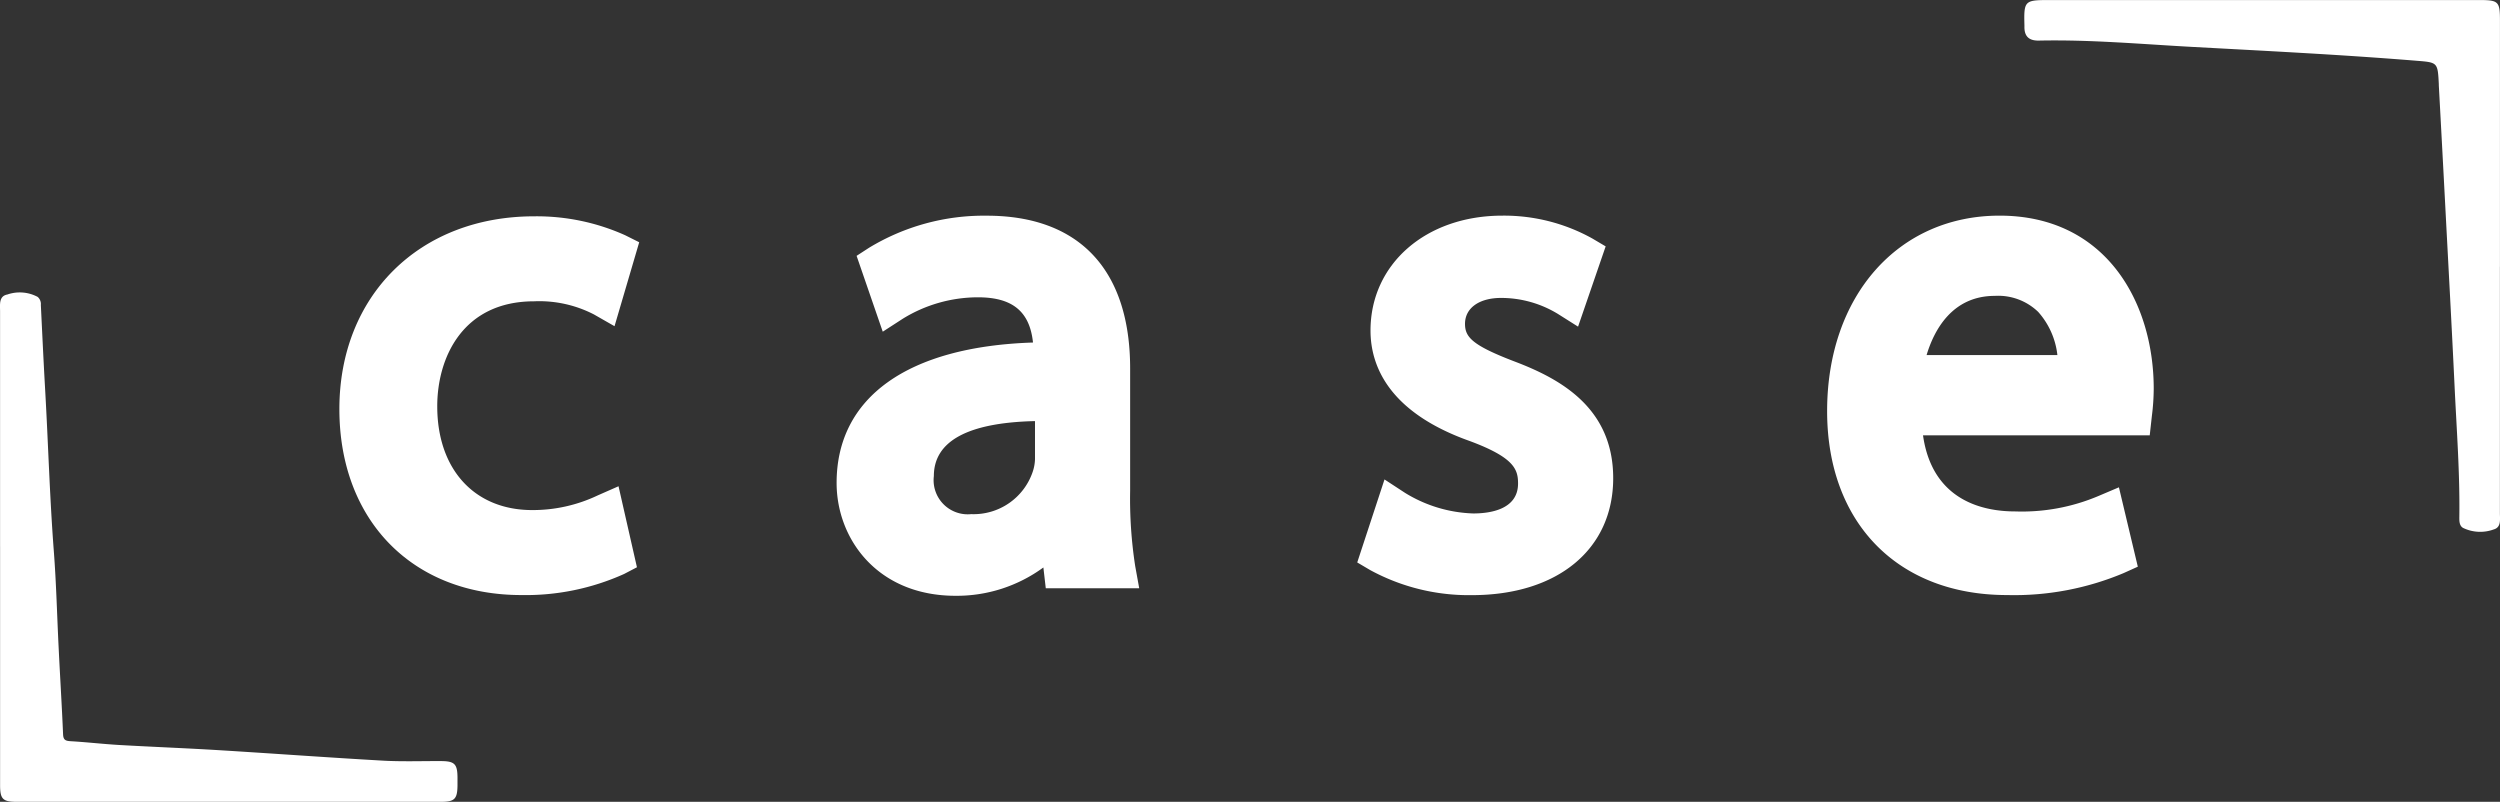
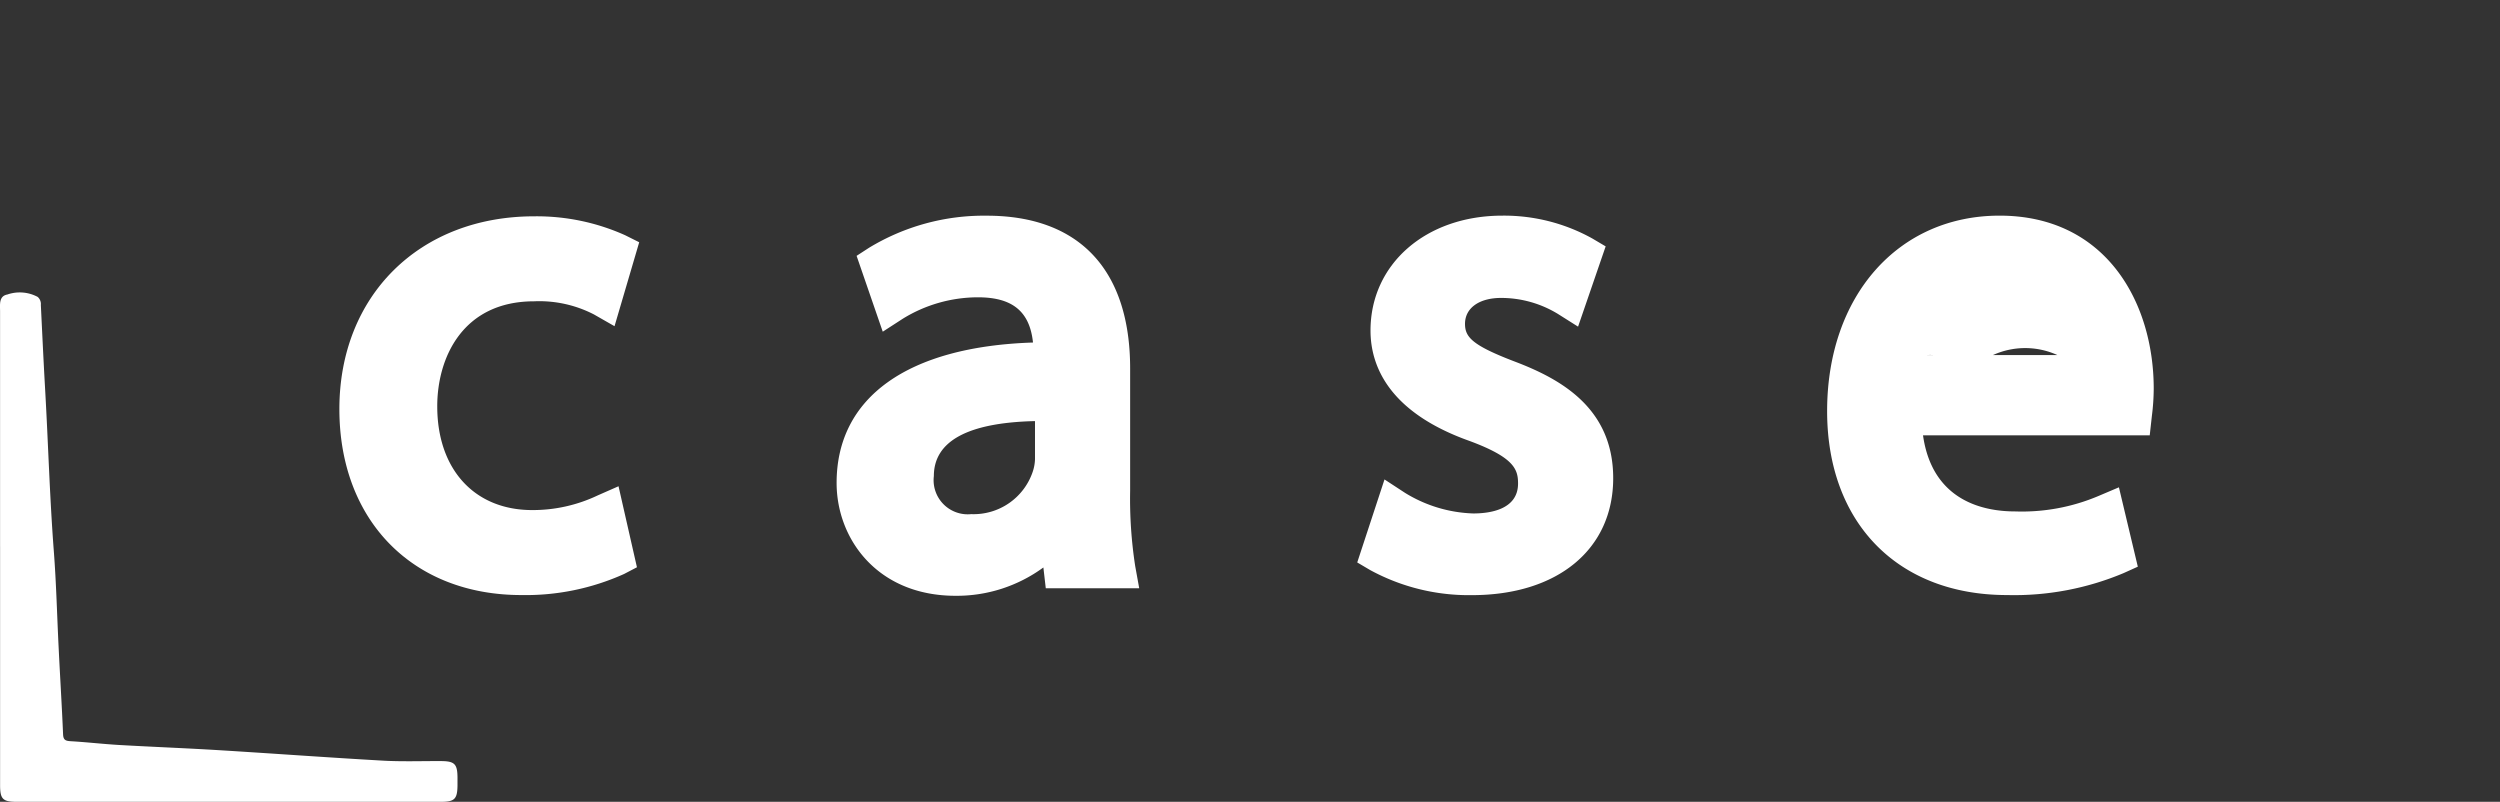
<svg xmlns="http://www.w3.org/2000/svg" width="180" height="57.729" viewBox="0 0 180 57.729">
  <rect x="0" y="0" width="180" height="57.729" fill="#333333" stroke="none" />
  <g id="logo" transform="translate(-172.304 -378.3)">
    <g id="Group_1" data-name="Group 1" transform="translate(196.739 393.826)">
      <path id="Path_1" data-name="Path 1" d="M222.428,407.429a8.584,8.584,0,0,1,4.3.943l1.487.849,1.777-6.044-1.013-.506a15.533,15.533,0,0,0-6.551-1.361c-8.257,0-14.024,5.707-14.024,13.878,0,8.01,5.264,13.391,13.1,13.391a17.244,17.244,0,0,0,7.4-1.518l.925-.483-1.326-5.833-1.5.66a10.884,10.884,0,0,1-4.718,1.055c-4.152,0-6.834-2.931-6.834-7.467C215.448,411.5,217.276,407.429,222.428,407.429Z" transform="translate(-208.404 -401.261)" fill="#fff" />
      <path id="Path_2" data-name="Path 2" d="M277.412,421.063v-8.821c0-7.1-3.665-11-10.321-11a15.938,15.938,0,0,0-8.487,2.315l-.887.576,1.883,5.461,1.452-.939a10.333,10.333,0,0,1,5.4-1.537c2.479,0,3.729,1.013,3.966,3.256-9.006.291-14.14,3.938-14.14,10.108,0,4.038,2.942,8.127,8.566,8.127a10.552,10.552,0,0,0,6.321-2.04l.173,1.5h6.728l-.29-1.6A31.7,31.7,0,0,1,277.412,421.063ZM265.97,422.73a2.458,2.458,0,0,1-2.691-2.74c0-2.519,2.45-3.849,7.283-3.959v2.74a3.1,3.1,0,0,1-.171.927A4.493,4.493,0,0,1,265.97,422.73Z" transform="translate(-220.477 -401.238)" fill="#fff" />
      <path id="Path_3" data-name="Path 3" d="M318.08,411.756c-3.11-1.185-3.612-1.775-3.612-2.73,0-1.132,1.018-1.863,2.594-1.863a7.86,7.86,0,0,1,4.1,1.155l1.446.913,1.987-5.78-.95-.562a13.081,13.081,0,0,0-6.49-1.651c-5.5,0-9.491,3.479-9.491,8.273,0,2.468,1.238,5.851,7.123,7.947,3.242,1.2,3.5,2.061,3.5,3.068,0,1.874-2.021,2.155-3.226,2.155a9.948,9.948,0,0,1-4.913-1.484l-1.477-.965-1.963,5.976.94.554a14.849,14.849,0,0,0,7.314,1.8c6.181,0,10.175-3.305,10.175-8.42C325.14,415.093,321.367,413.009,318.08,411.756Z" transform="translate(-233.422 -401.238)" fill="#fff" />
-       <path id="Path_4" data-name="Path 4" d="M363.811,401.238c-7.31,0-12.416,5.787-12.416,14.074,0,8.045,5.084,13.244,12.952,13.244a20.331,20.331,0,0,0,8.4-1.583l1.018-.46-1.361-5.715-1.474.626a14.131,14.131,0,0,1-6,1.111c-2.269,0-5.96-.75-6.631-5.48h16.324l.156-1.412a15.941,15.941,0,0,0,.131-1.941C374.913,407.5,371.48,401.238,363.811,401.238Zm4.163,10.039h-9.417c.516-1.725,1.8-4.262,4.912-4.262a4.144,4.144,0,0,1,3.122,1.153A5.6,5.6,0,0,1,367.974,411.277Z" transform="translate(-244.277 -401.238)" fill="#fff" />
+       <path id="Path_4" data-name="Path 4" d="M363.811,401.238c-7.31,0-12.416,5.787-12.416,14.074,0,8.045,5.084,13.244,12.952,13.244a20.331,20.331,0,0,0,8.4-1.583l1.018-.46-1.361-5.715-1.474.626a14.131,14.131,0,0,1-6,1.111c-2.269,0-5.96-.75-6.631-5.48h16.324l.156-1.412a15.941,15.941,0,0,0,.131-1.941C374.913,407.5,371.48,401.238,363.811,401.238Zm4.163,10.039h-9.417a4.144,4.144,0,0,1,3.122,1.153A5.6,5.6,0,0,1,367.974,411.277Z" transform="translate(-244.277 -401.238)" fill="#fff" />
    </g>
-     <path id="Path_5" data-name="Path 5" d="M406.612,397.5q0,8.869,0,17.737c0,.451.108,1.032-.447,1.183a2.832,2.832,0,0,1-2.2-.108c-.28-.157-.278-.5-.274-.8.044-3.129-.194-6.249-.341-9.371-.208-4.39-.45-8.778-.68-13.166q-.224-4.273-.457-8.545c0-.027,0-.054,0-.081-.081-1.578-.083-1.552-1.65-1.679-5.352-.434-10.715-.7-16.076-.992-3.687-.2-7.366-.534-11.063-.456-.715.016-1.061-.3-1.046-1.012,0-.026,0-.053,0-.081-.047-1.771.006-1.826,1.767-1.826h30.989c1.375,0,1.481.106,1.481,1.465q0,8.87,0,17.738" transform="translate(-54.315)" fill="#fff" />
    <path id="Path_6" data-name="Path 6" d="M172.309,427.711q0-8.467,0-16.933c0-.479-.1-1.1.517-1.216a2.741,2.741,0,0,1,2.19.17.677.677,0,0,1,.229.581c.1,2.042.194,4.085.311,6.126.221,3.87.328,7.747.624,11.615.177,2.311.231,4.63.347,6.946.1,2.074.231,4.146.318,6.221.017.4.163.476.527.5,1.155.067,2.306.2,3.461.27,2.422.139,4.848.231,7.27.379,3.924.24,7.846.529,11.771.751,1.4.08,2.812.024,4.219.033.934.008,1.138.214,1.15,1.145,0,.216,0,.432,0,.648-.016.929-.215,1.137-1.159,1.138q-15.3,0-30.592,0c-.986,0-1.182-.2-1.182-1.2q0-8.587,0-17.175" transform="translate(0 -10.055)" fill="#fff" />
  </g>
</svg>